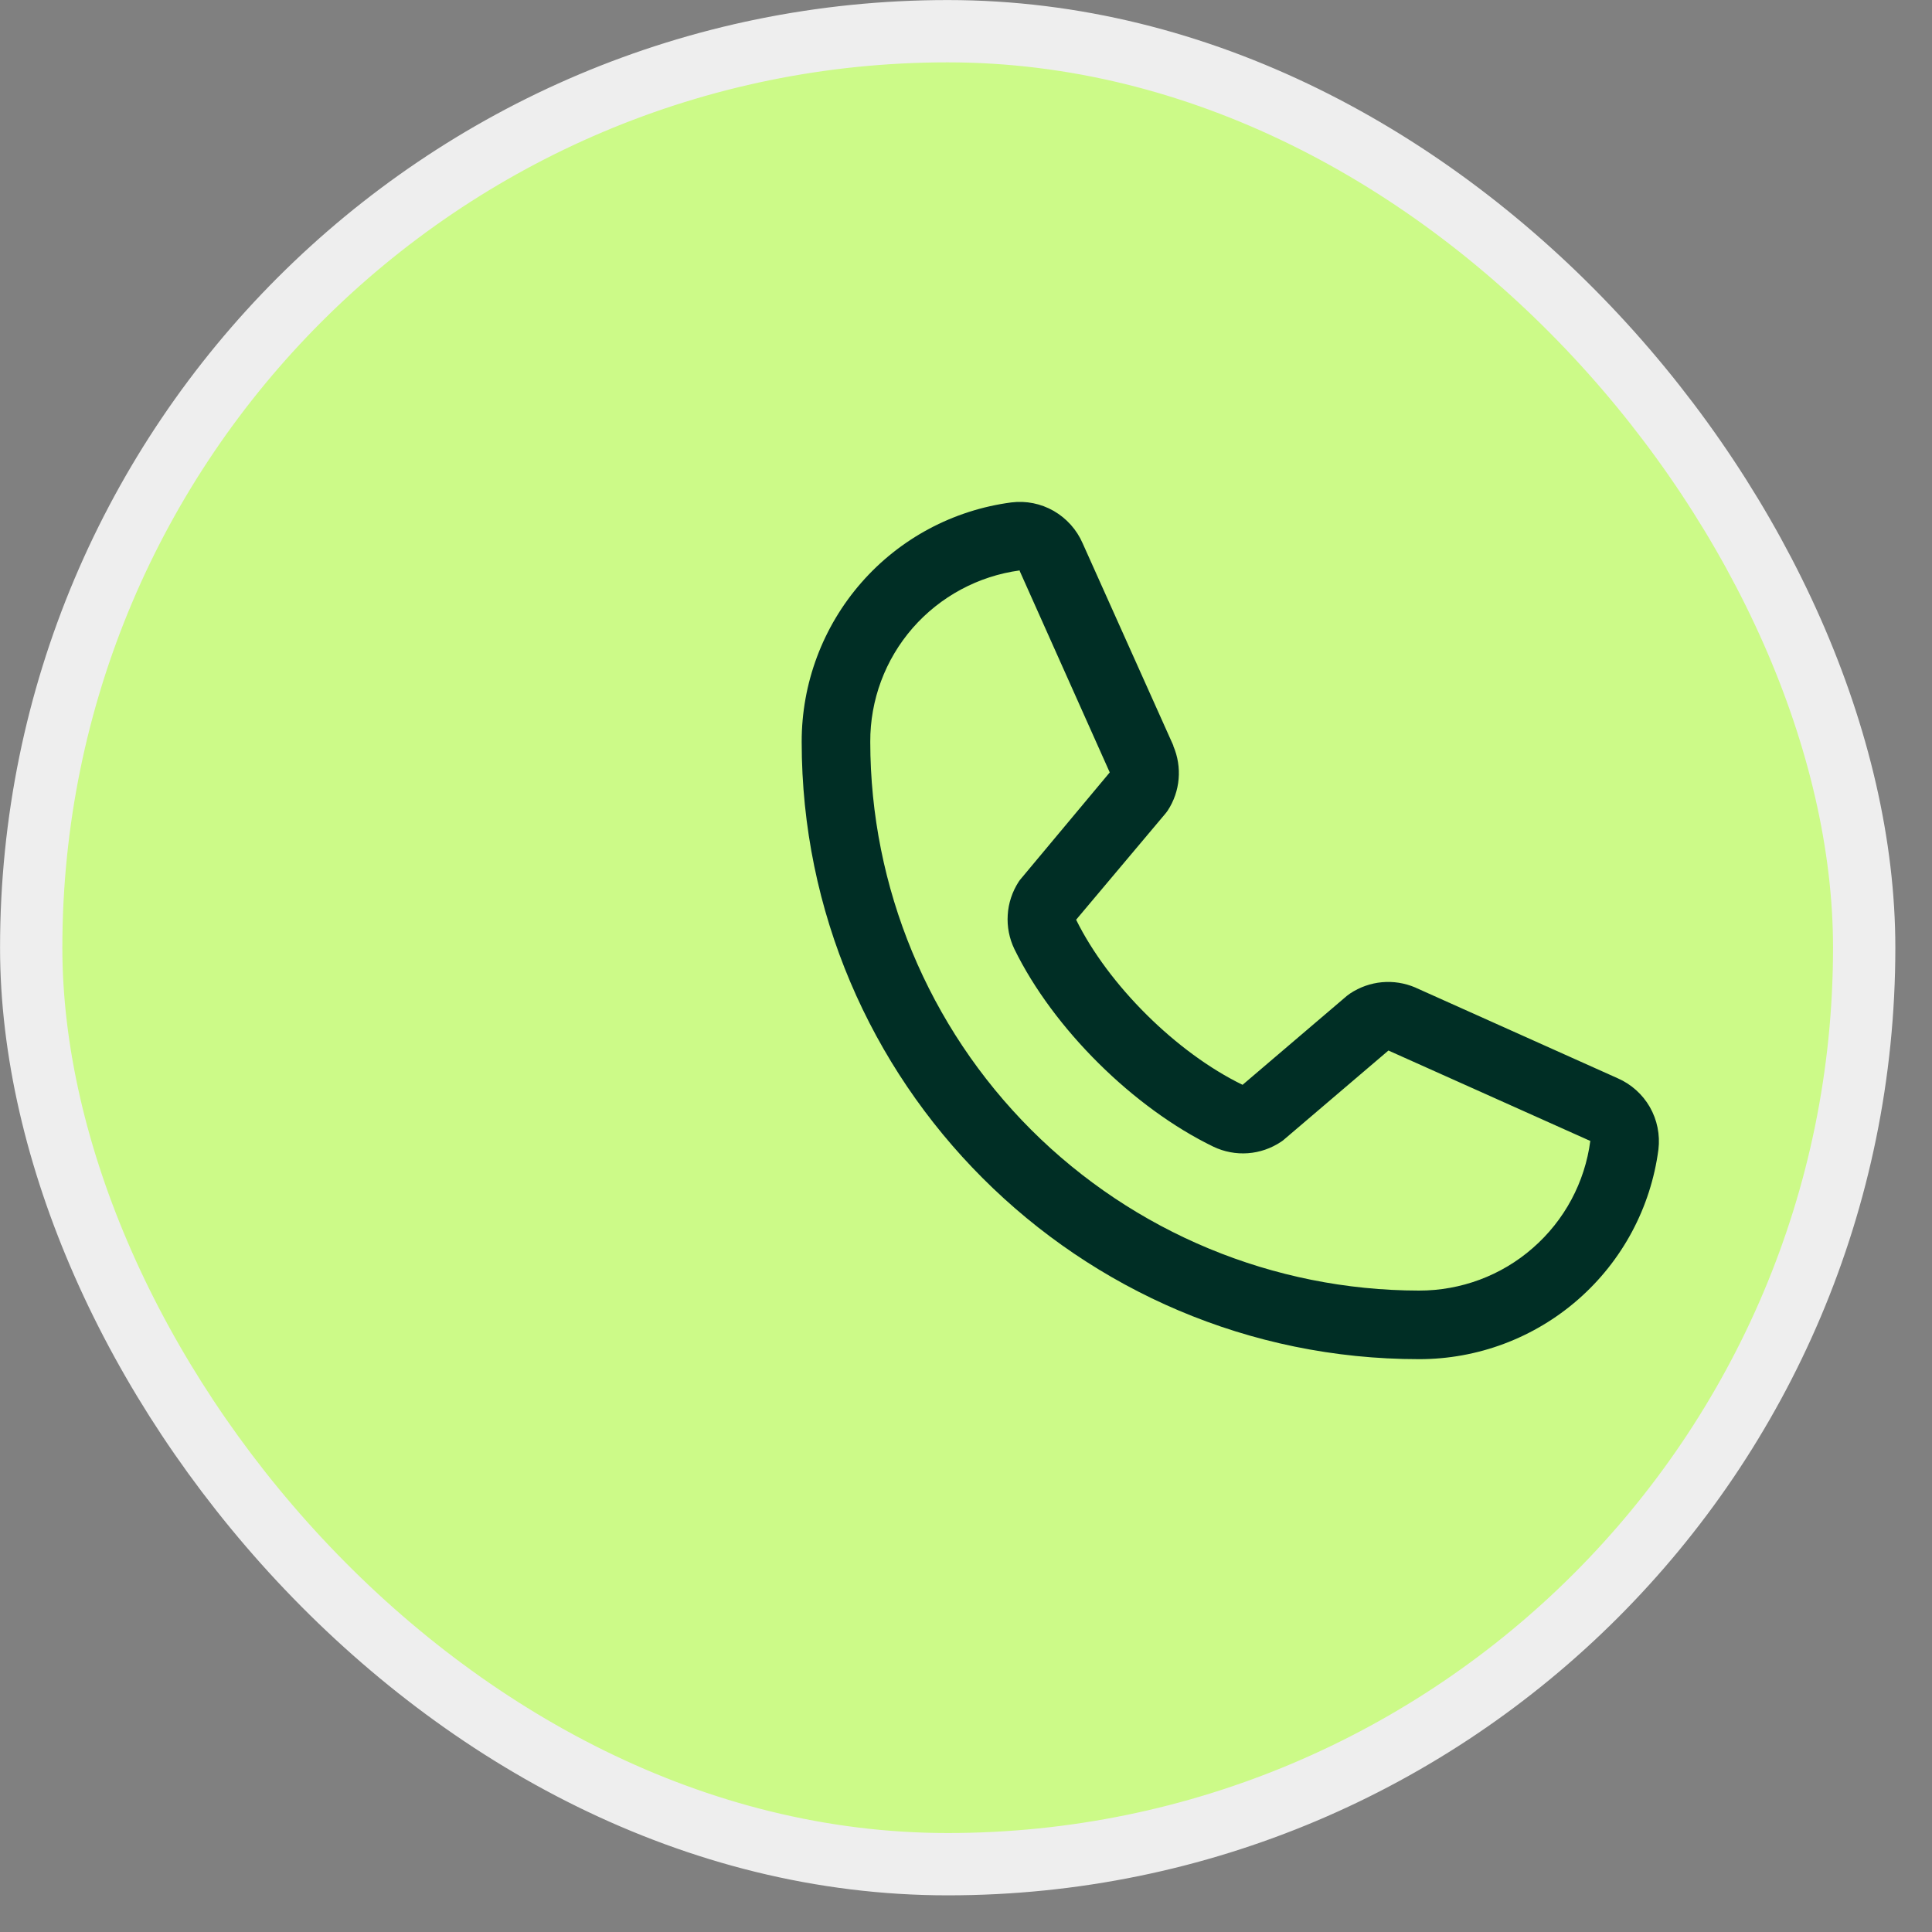
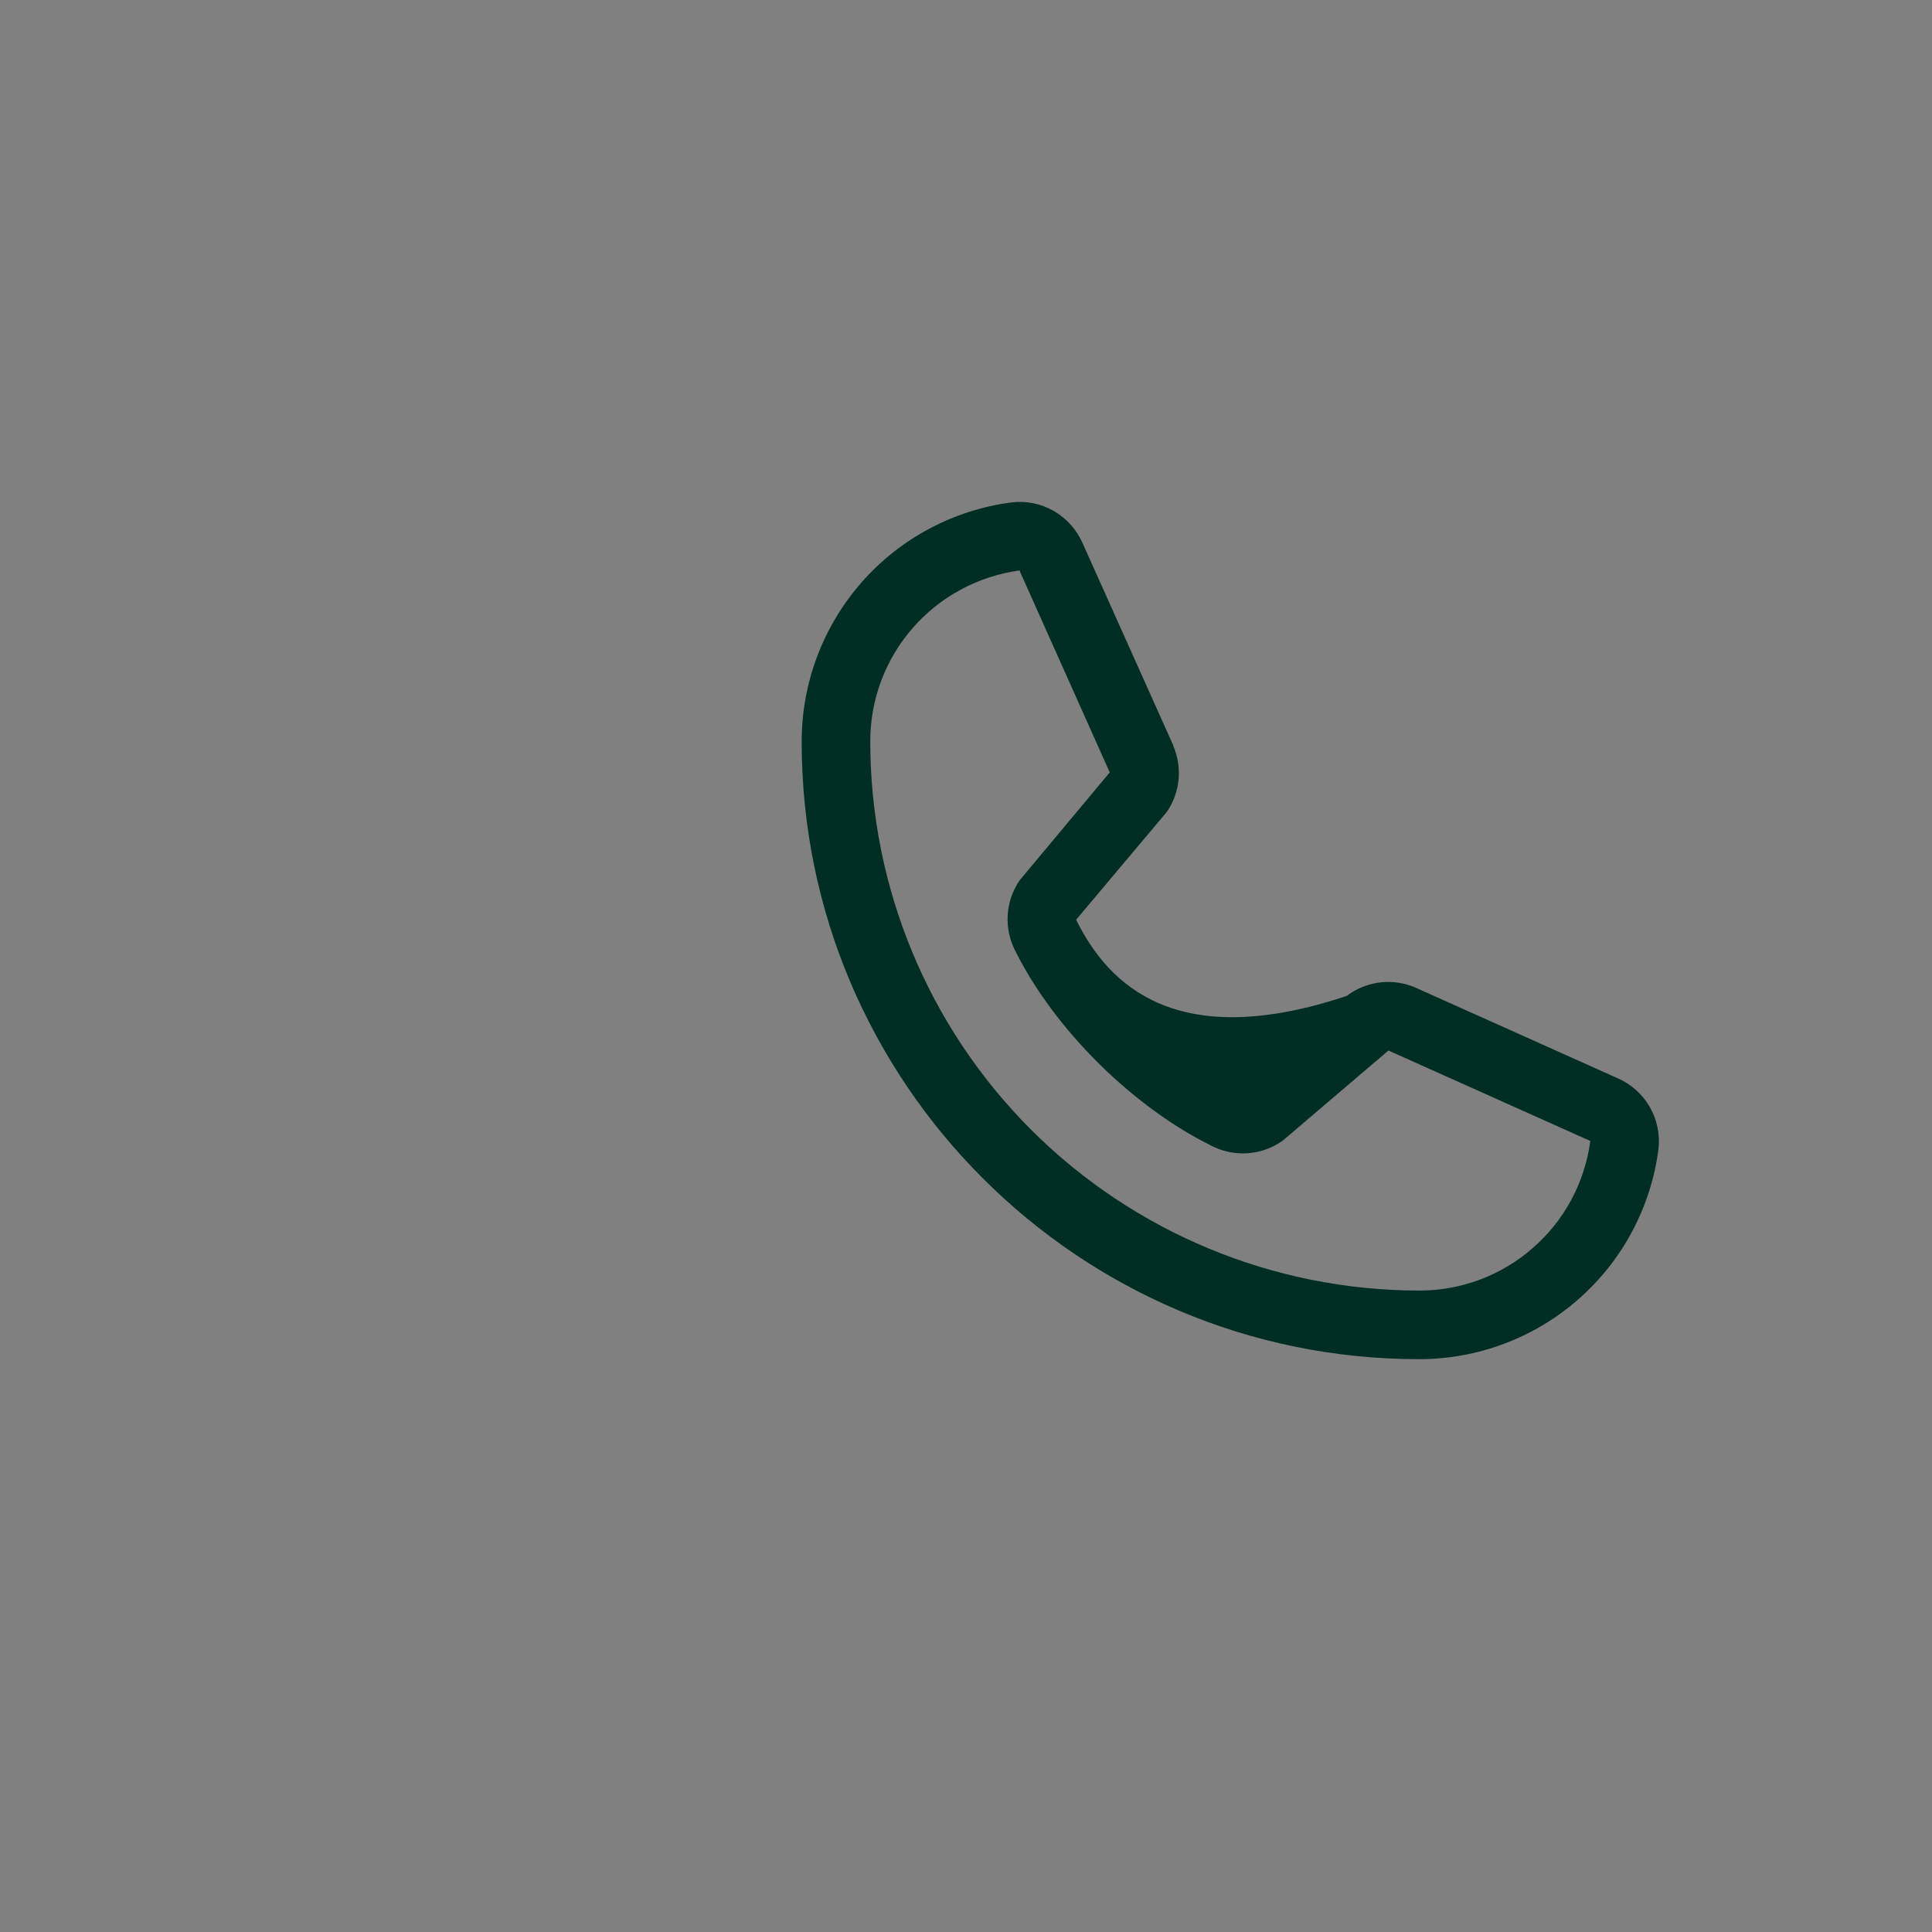
<svg xmlns="http://www.w3.org/2000/svg" fill="none" height="100%" overflow="visible" preserveAspectRatio="none" style="display: block;" viewBox="0 0 20 20" width="100%">
  <rect x="0" y="0" width="20" height="20" fill="#808080" stroke="none" />
  <g id="Frame 1836818100">
    <g id="Frame 1836819613">
-       <rect fill="#CCFA88" height="18.975" rx="9.488" width="18.975" x="0.323" y="0.323" />
-       <rect height="18.975" rx="9.488" stroke="#EEEEEE" stroke-width="0.645" width="18.975" x="0.323" y="0.323" />
      <g id="SVG">
        <g id="Group">
-           <path d="M16.746 11.162L14.656 10.225L14.65 10.222C14.541 10.176 14.423 10.157 14.305 10.168C14.188 10.179 14.075 10.219 13.977 10.284C13.965 10.292 13.954 10.3 13.943 10.309L12.863 11.23C12.179 10.898 11.473 10.197 11.14 9.521L12.062 8.425C12.071 8.414 12.08 8.403 12.088 8.391C12.152 8.293 12.191 8.181 12.201 8.064C12.211 7.947 12.192 7.83 12.146 7.722V7.717L11.207 5.623C11.146 5.483 11.041 5.366 10.908 5.289C10.775 5.213 10.622 5.182 10.47 5.201C9.868 5.28 9.316 5.575 8.917 6.031C8.517 6.488 8.298 7.074 8.299 7.68C8.299 11.203 11.165 14.07 14.688 14.07C15.295 14.071 15.881 13.851 16.337 13.452C16.794 13.052 17.089 12.501 17.168 11.899C17.186 11.747 17.155 11.593 17.079 11.46C17.003 11.328 16.886 11.223 16.746 11.162ZM14.688 13.36C13.183 13.358 11.739 12.759 10.674 11.695C9.609 10.63 9.01 9.186 9.009 7.68C9.007 7.247 9.163 6.828 9.448 6.501C9.733 6.175 10.127 5.963 10.556 5.905C10.556 5.907 10.556 5.909 10.556 5.911L11.488 7.996L10.571 9.094C10.561 9.105 10.553 9.116 10.545 9.128C10.479 9.231 10.439 9.349 10.432 9.471C10.424 9.593 10.448 9.715 10.501 9.825C10.903 10.647 11.732 11.469 12.562 11.871C12.674 11.924 12.796 11.947 12.919 11.938C13.041 11.929 13.159 11.888 13.261 11.82C13.273 11.812 13.284 11.804 13.294 11.795L14.373 10.875L16.458 11.809C16.458 11.809 16.462 11.809 16.463 11.809C16.407 12.239 16.195 12.634 15.868 12.919C15.542 13.205 15.122 13.361 14.688 13.36Z" fill="#002E25" id="Vector" />
+           <path d="M16.746 11.162L14.656 10.225L14.65 10.222C14.541 10.176 14.423 10.157 14.305 10.168C14.188 10.179 14.075 10.219 13.977 10.284C13.965 10.292 13.954 10.3 13.943 10.309C12.179 10.898 11.473 10.197 11.14 9.521L12.062 8.425C12.071 8.414 12.08 8.403 12.088 8.391C12.152 8.293 12.191 8.181 12.201 8.064C12.211 7.947 12.192 7.83 12.146 7.722V7.717L11.207 5.623C11.146 5.483 11.041 5.366 10.908 5.289C10.775 5.213 10.622 5.182 10.47 5.201C9.868 5.28 9.316 5.575 8.917 6.031C8.517 6.488 8.298 7.074 8.299 7.68C8.299 11.203 11.165 14.07 14.688 14.07C15.295 14.071 15.881 13.851 16.337 13.452C16.794 13.052 17.089 12.501 17.168 11.899C17.186 11.747 17.155 11.593 17.079 11.46C17.003 11.328 16.886 11.223 16.746 11.162ZM14.688 13.36C13.183 13.358 11.739 12.759 10.674 11.695C9.609 10.63 9.01 9.186 9.009 7.68C9.007 7.247 9.163 6.828 9.448 6.501C9.733 6.175 10.127 5.963 10.556 5.905C10.556 5.907 10.556 5.909 10.556 5.911L11.488 7.996L10.571 9.094C10.561 9.105 10.553 9.116 10.545 9.128C10.479 9.231 10.439 9.349 10.432 9.471C10.424 9.593 10.448 9.715 10.501 9.825C10.903 10.647 11.732 11.469 12.562 11.871C12.674 11.924 12.796 11.947 12.919 11.938C13.041 11.929 13.159 11.888 13.261 11.82C13.273 11.812 13.284 11.804 13.294 11.795L14.373 10.875L16.458 11.809C16.458 11.809 16.462 11.809 16.463 11.809C16.407 12.239 16.195 12.634 15.868 12.919C15.542 13.205 15.122 13.361 14.688 13.36Z" fill="#002E25" id="Vector" />
        </g>
      </g>
    </g>
  </g>
</svg>